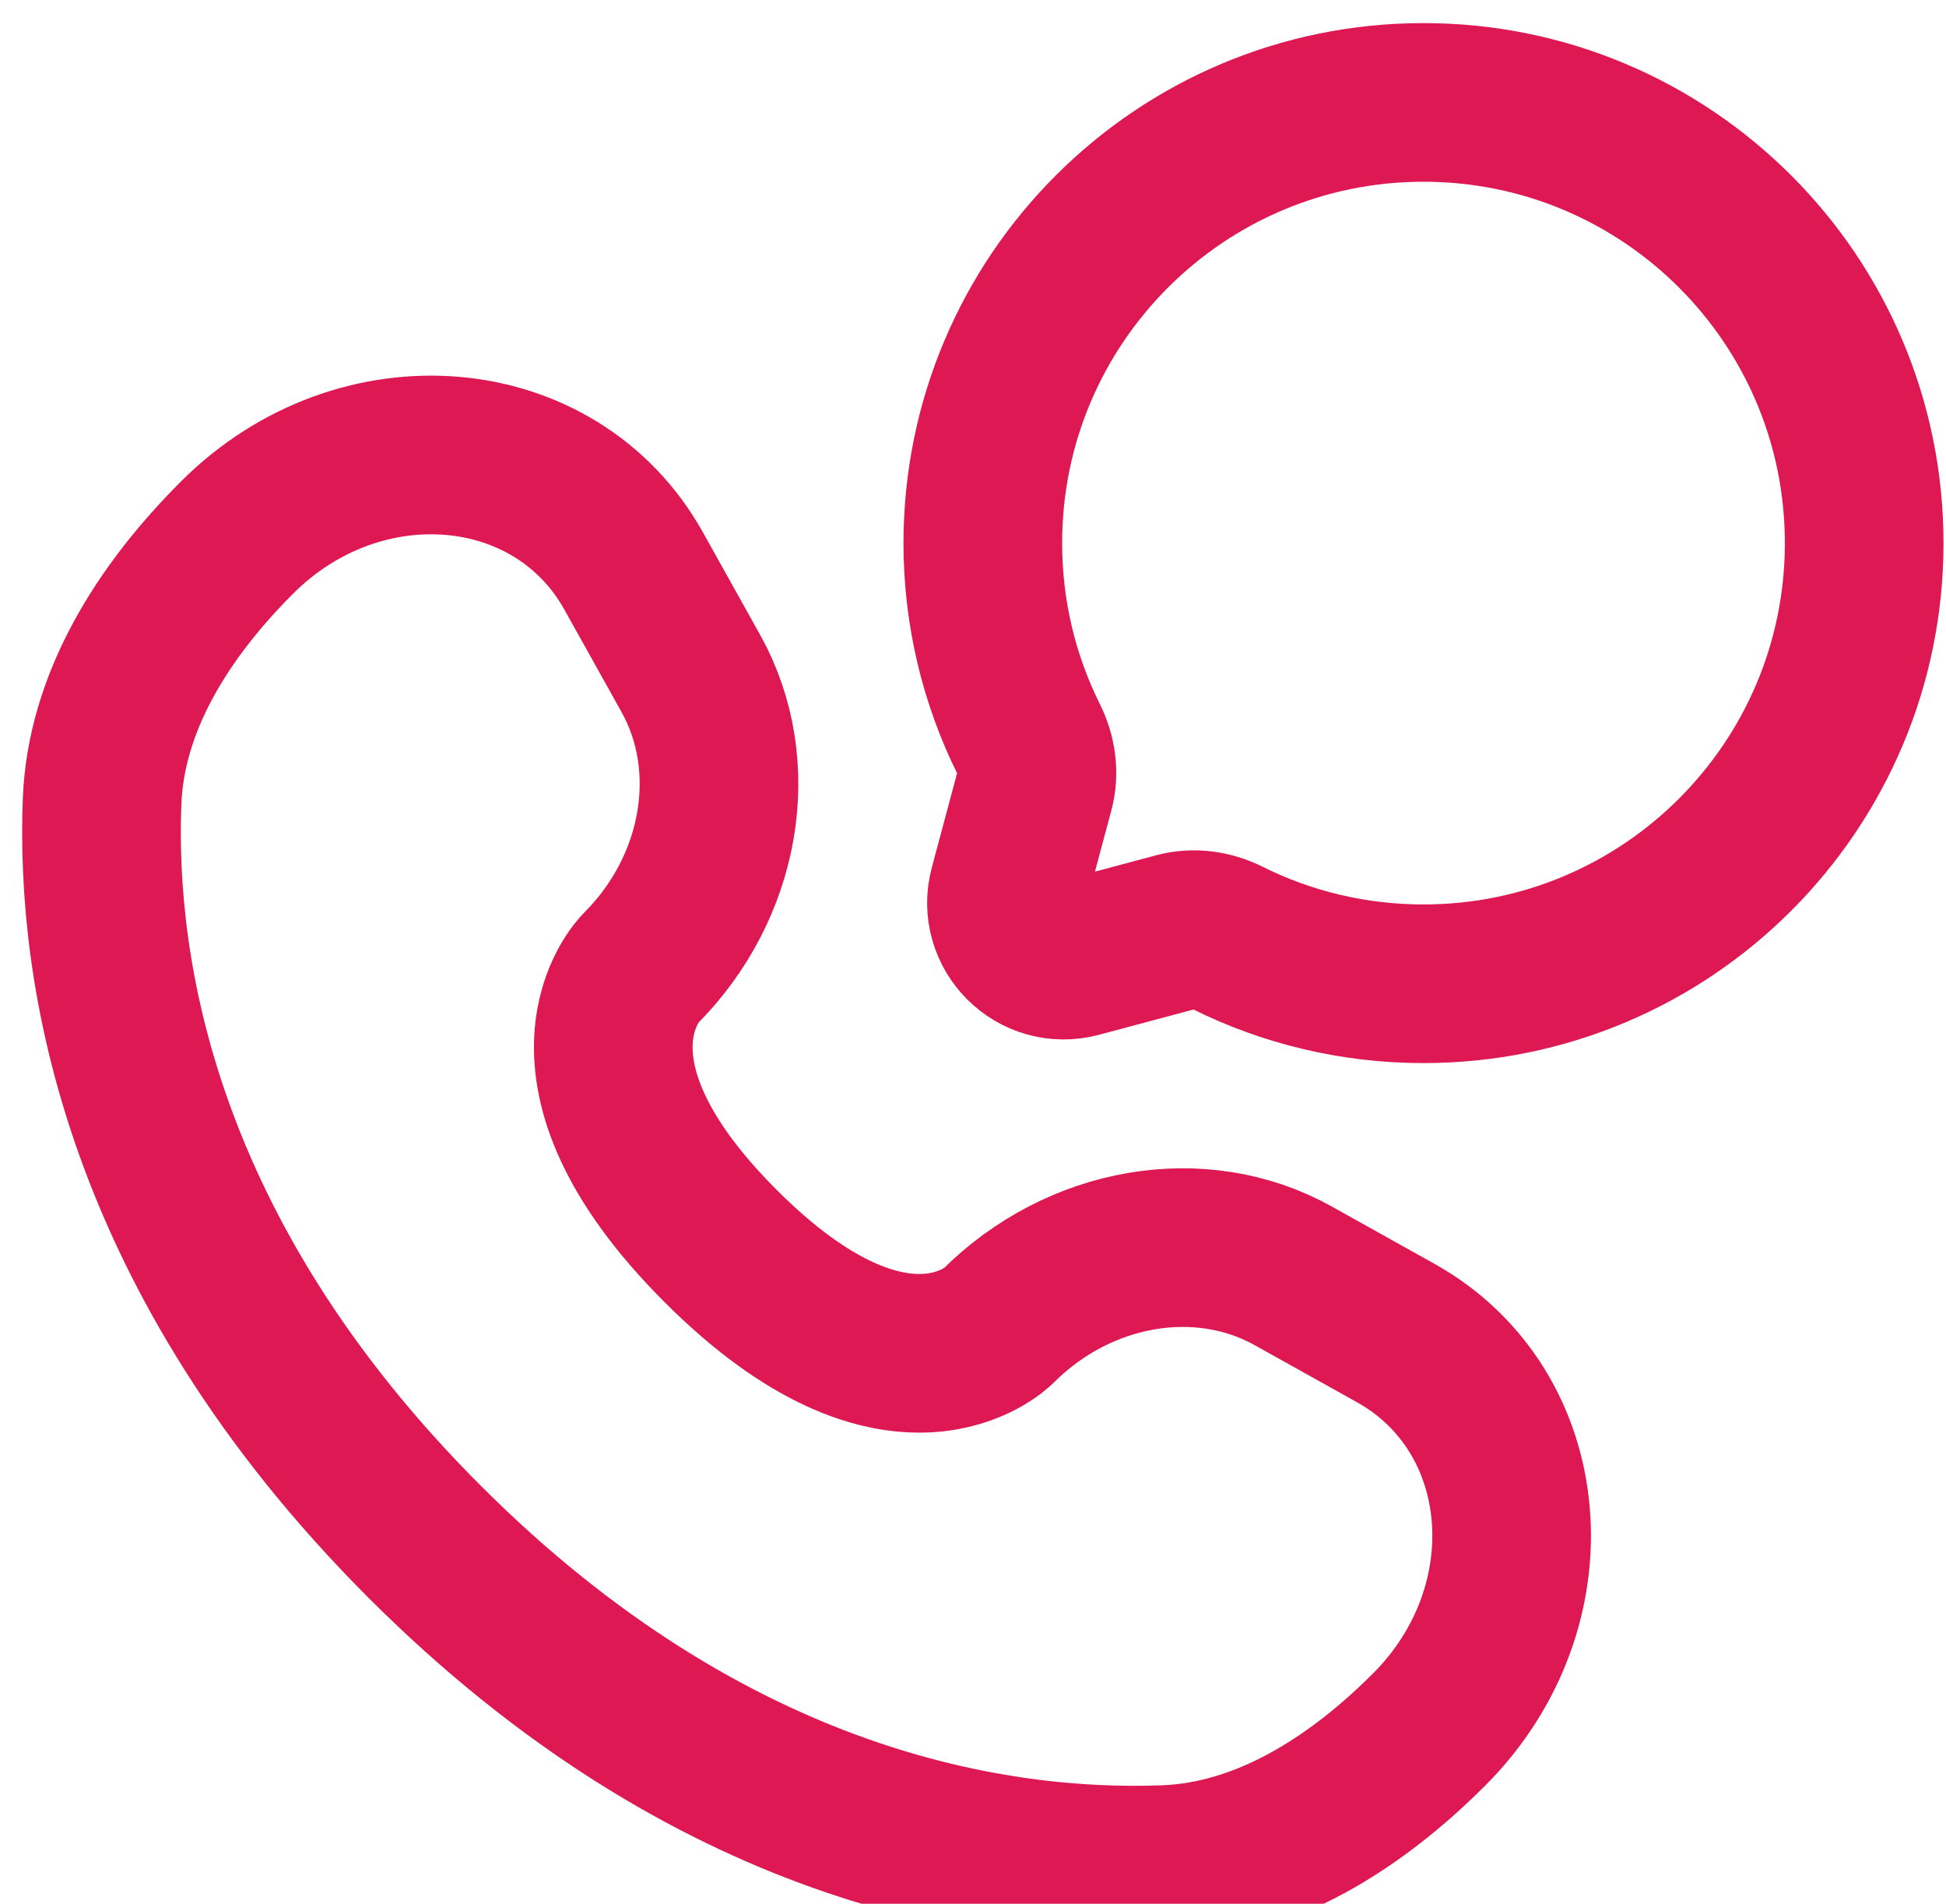
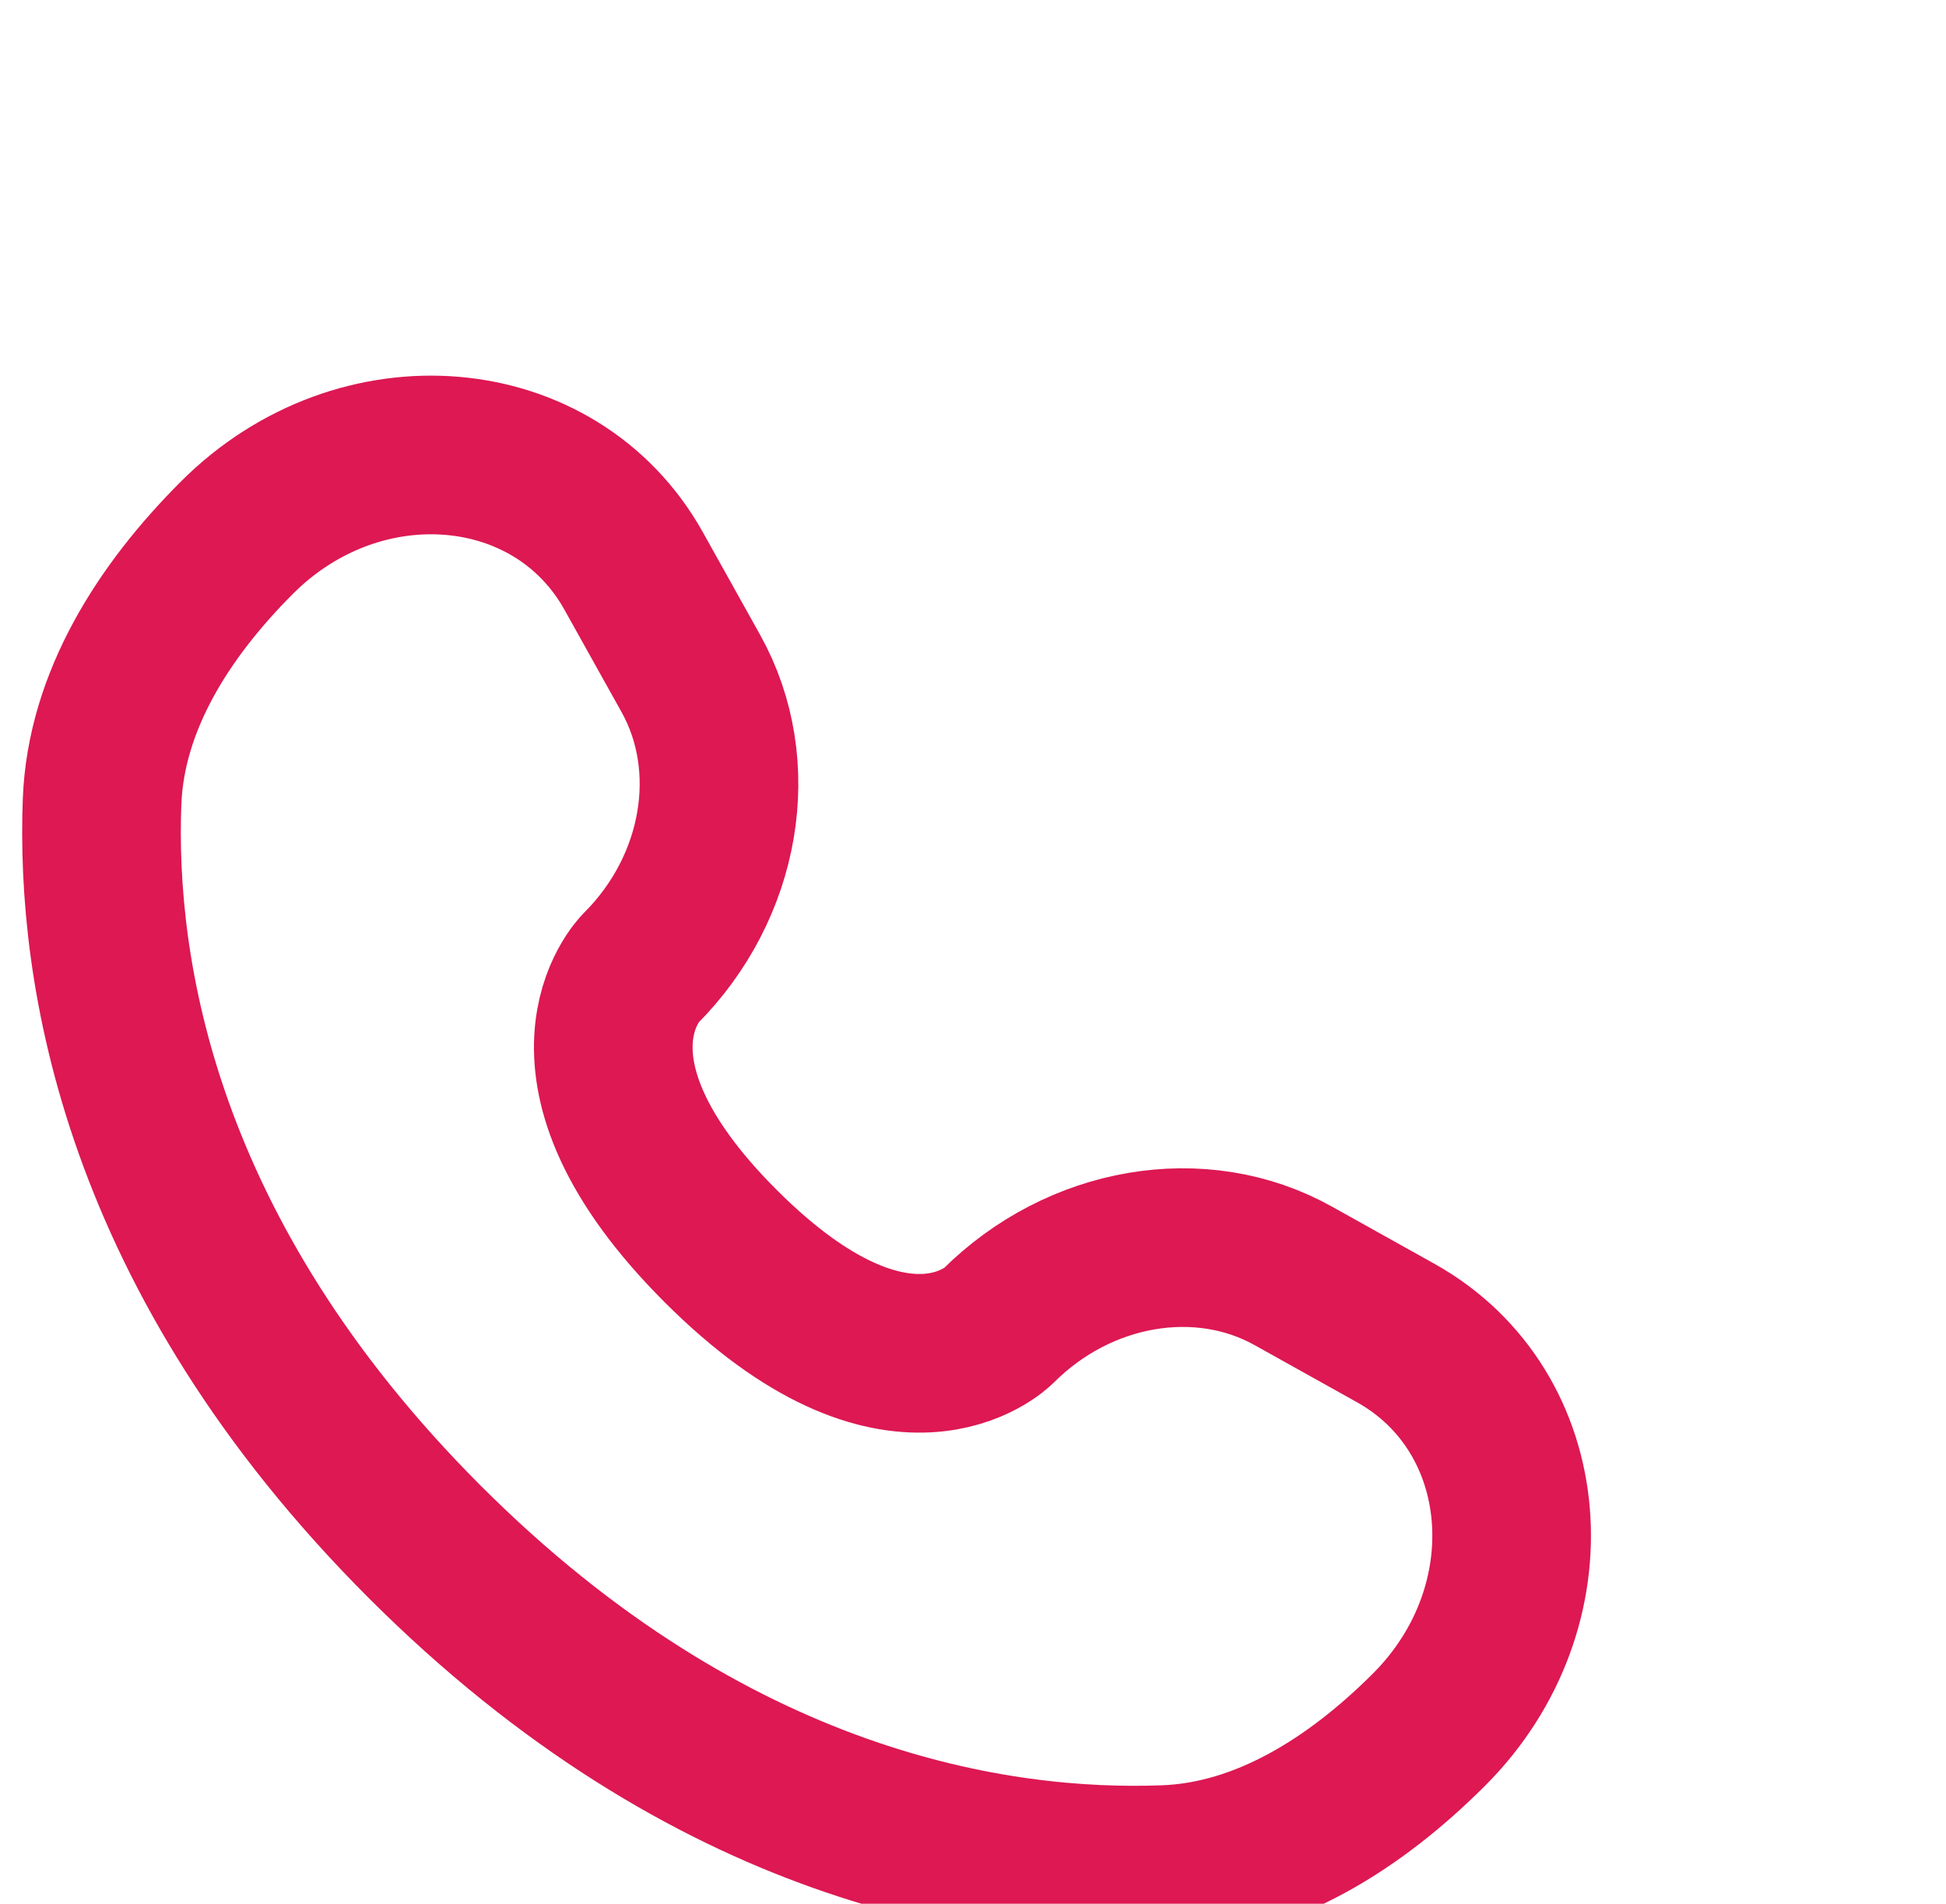
<svg xmlns="http://www.w3.org/2000/svg" width="46" height="45" viewBox="0 0 46 45" fill="none">
-   <path d="M33.649 23.254C39.402 23.254 44.066 18.59 44.066 12.838C44.066 7.085 39.402 2.421 33.649 2.421C27.896 2.421 23.232 7.085 23.232 12.838C23.232 14.504 23.624 16.079 24.319 17.476C24.504 17.847 24.566 18.271 24.459 18.672L23.838 20.99C23.569 21.997 24.49 22.918 25.496 22.648L27.815 22.028C28.216 21.921 28.64 21.982 29.011 22.167C30.408 22.863 31.983 23.254 33.649 23.254Z" stroke="#DD1853" stroke-width="3.75" />
  <path d="M14.978 13.496L16.33 15.919C17.55 18.105 17.06 20.974 15.138 22.895C15.138 22.895 12.807 25.227 17.034 29.453C21.259 33.678 23.591 31.349 23.591 31.349C25.513 29.427 28.381 28.937 30.568 30.157L32.991 31.509C36.292 33.352 36.682 37.982 33.78 40.884C32.036 42.627 29.9 43.984 27.539 44.074C23.564 44.225 16.812 43.218 10.04 36.446C3.268 29.674 2.262 22.923 2.413 18.948C2.503 16.587 3.859 14.45 5.603 12.707C8.505 9.805 13.135 10.195 14.978 13.496Z" stroke="#DD1853" stroke-width="3.75" stroke-linecap="round" />
</svg>